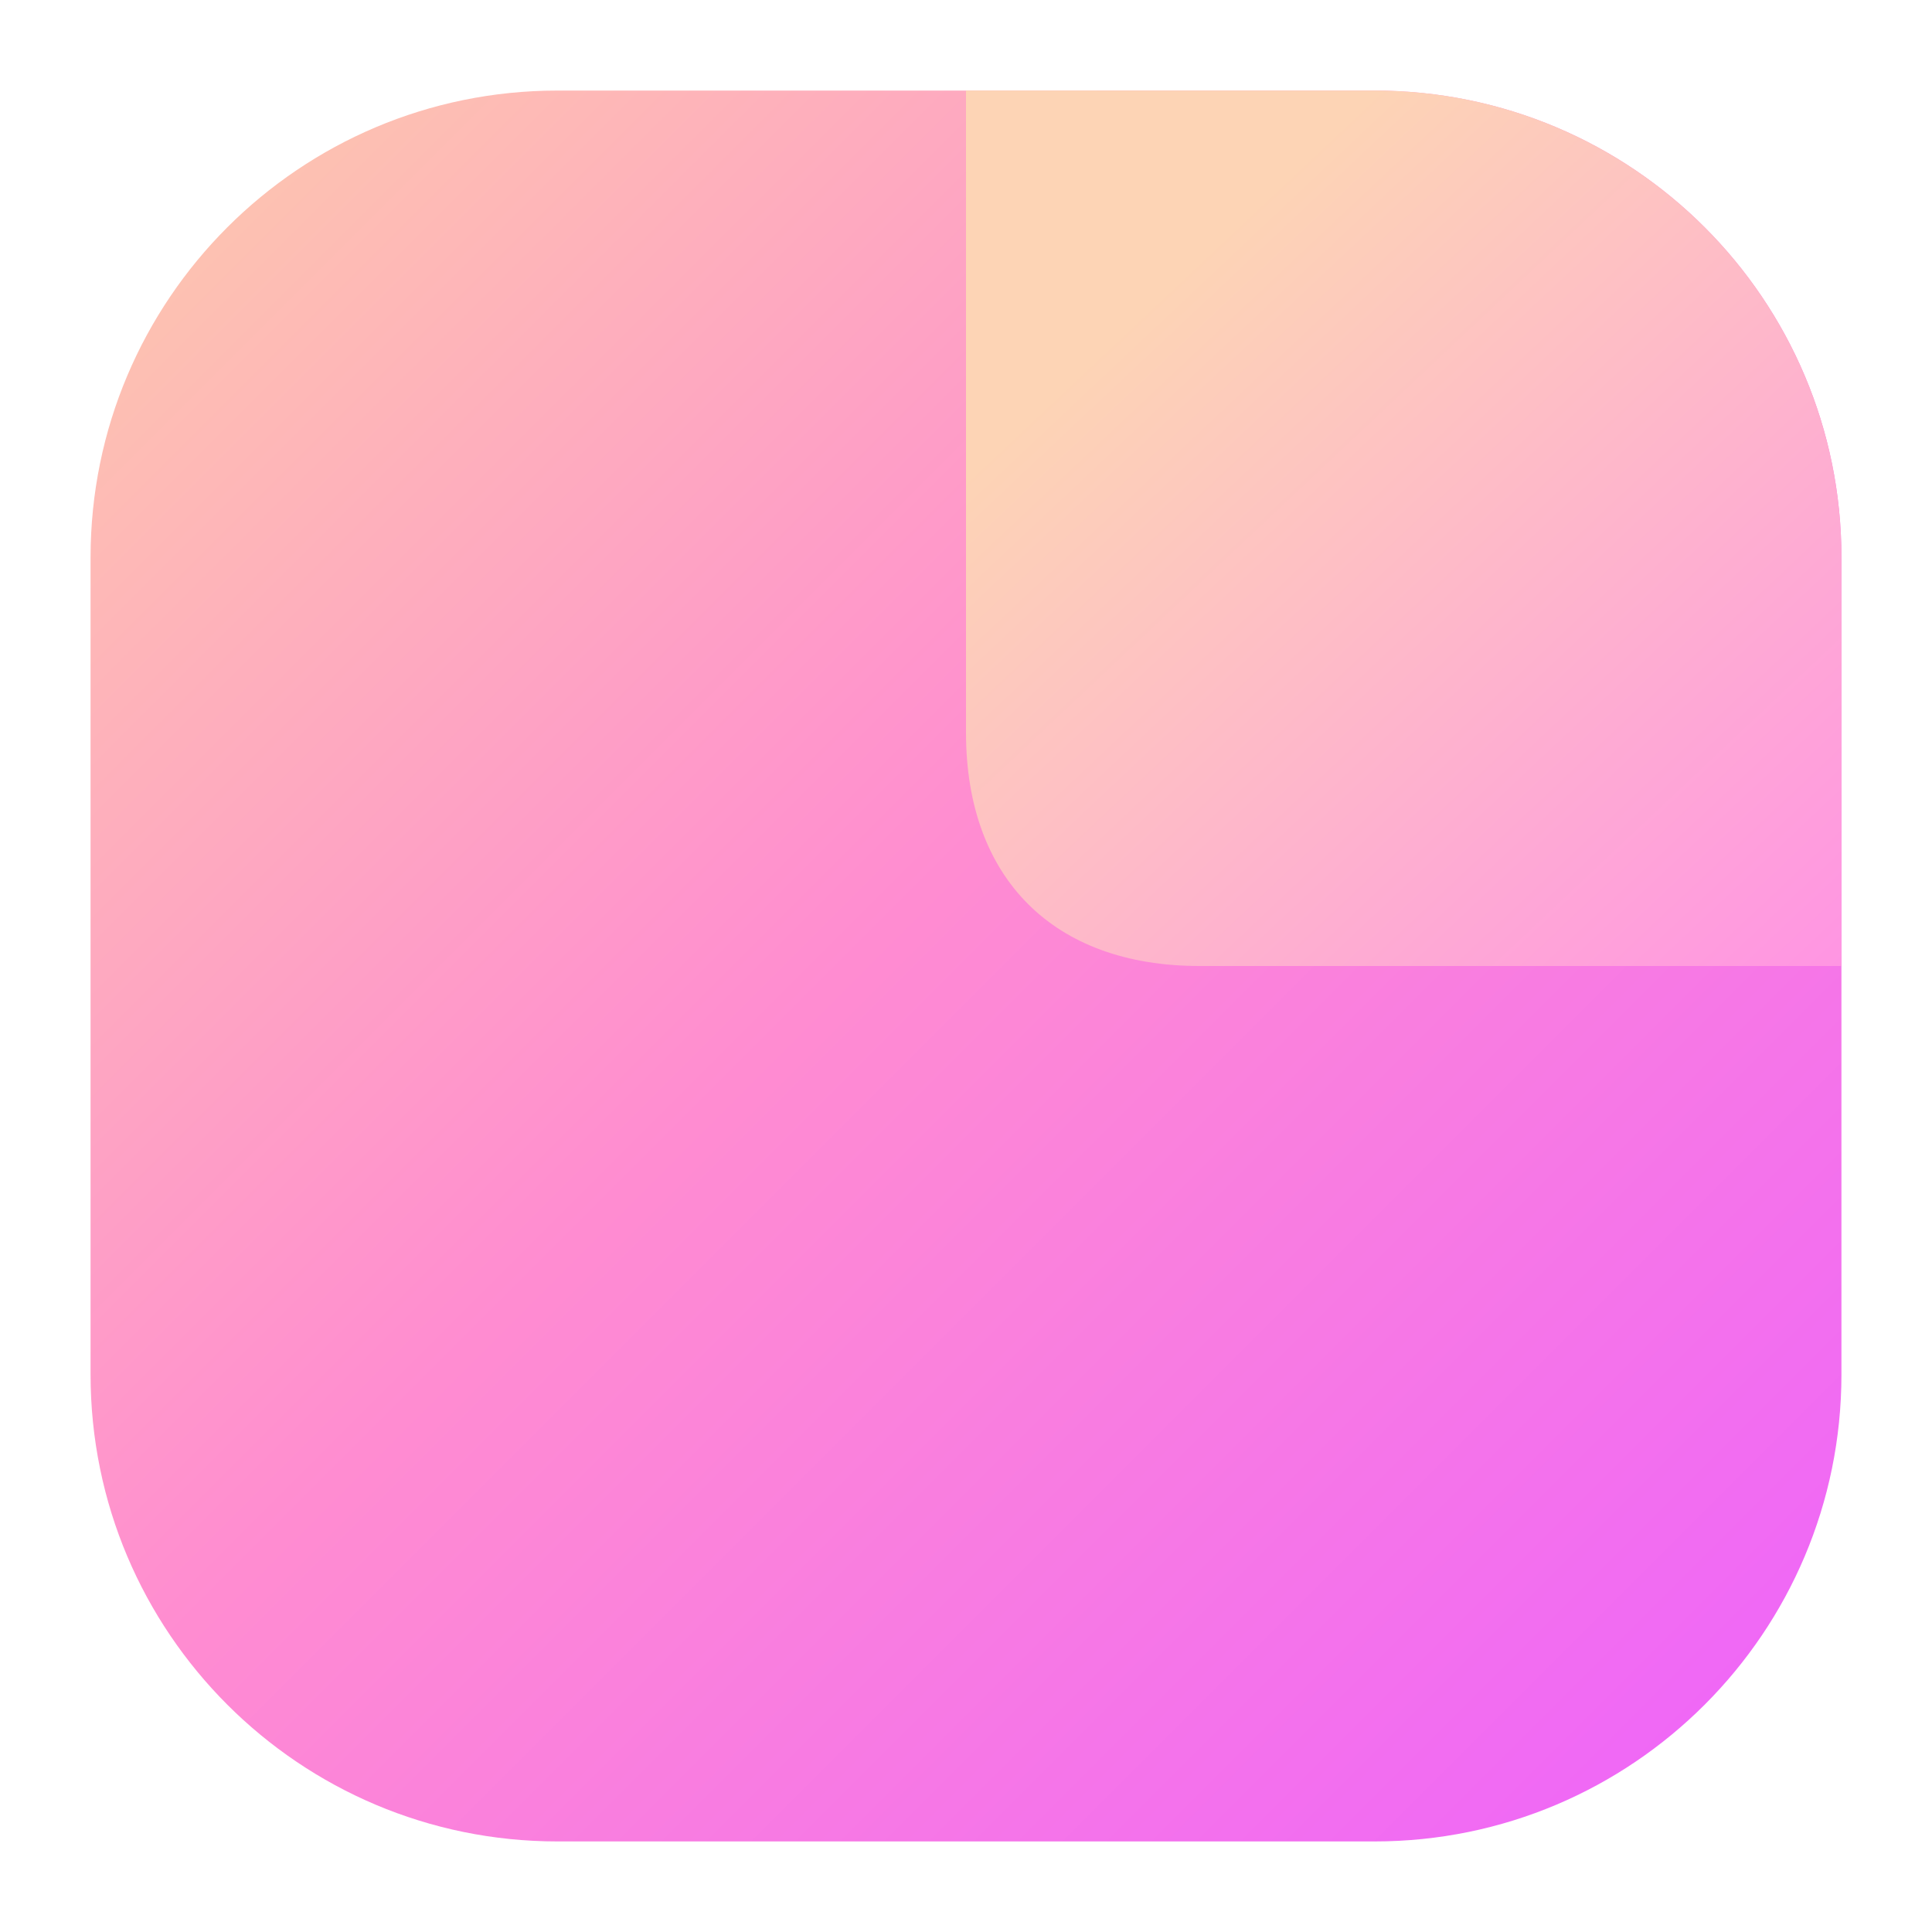
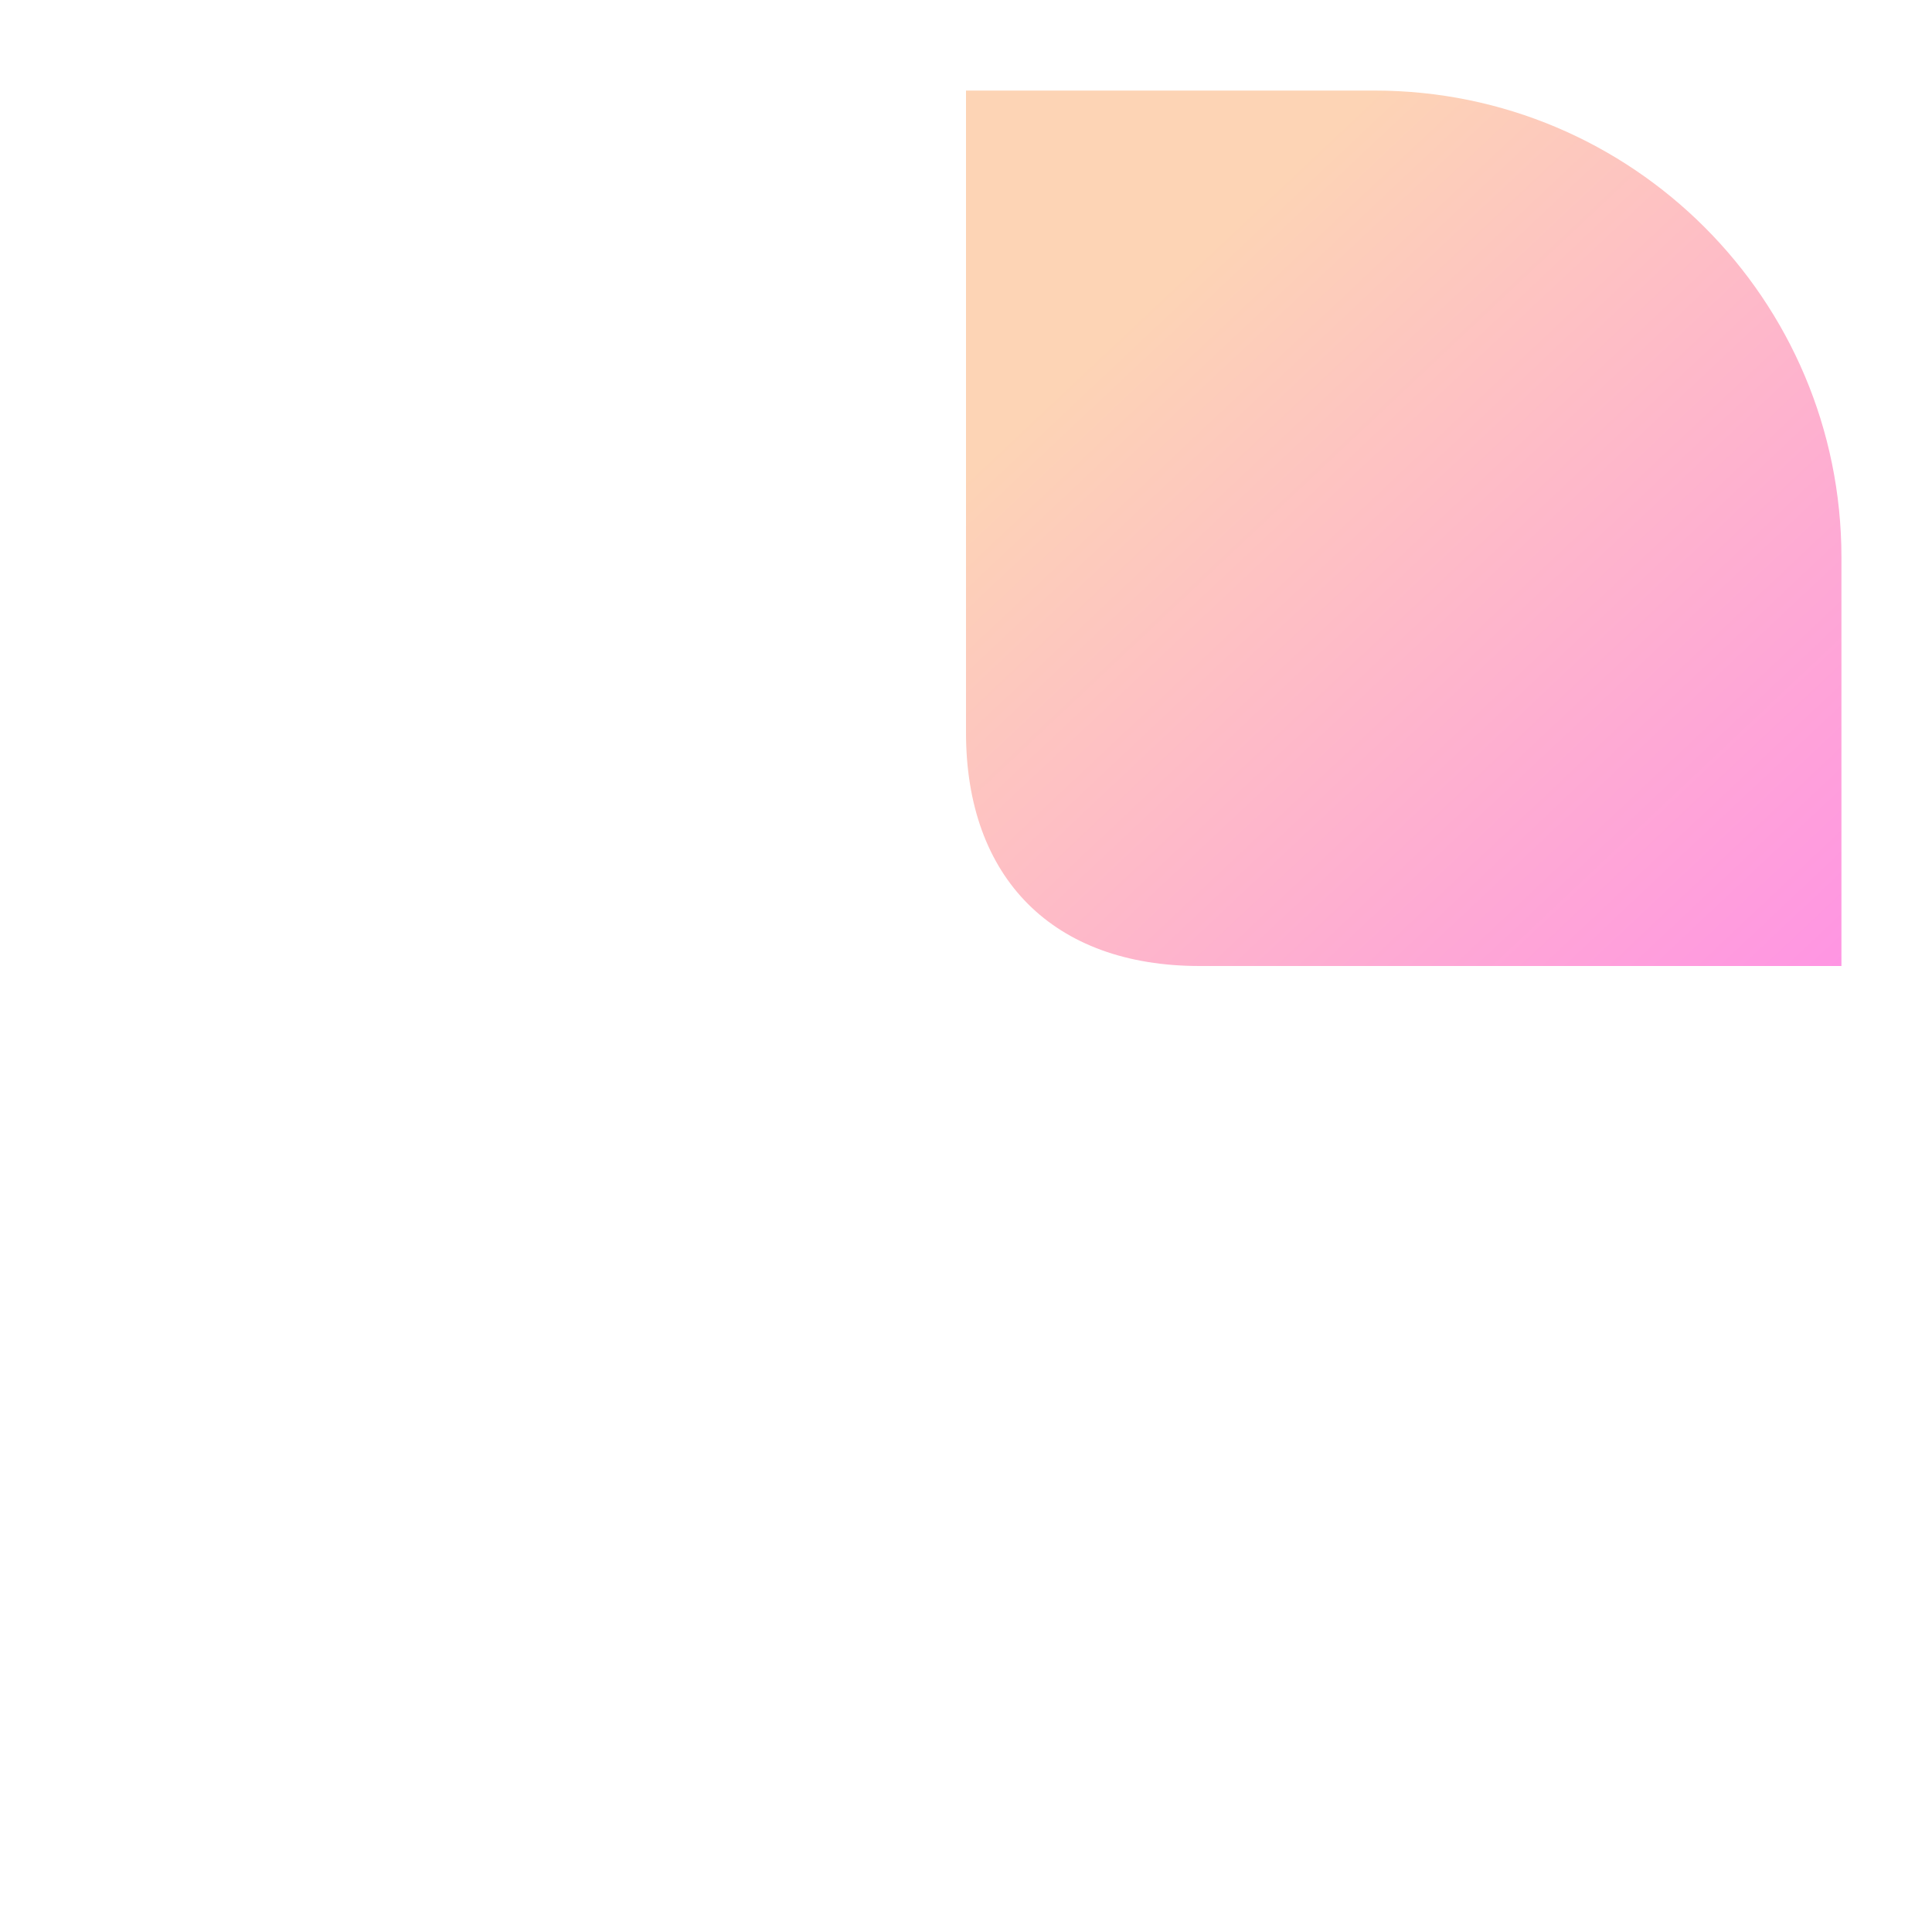
<svg xmlns="http://www.w3.org/2000/svg" width="64" height="64" viewBox="0 0 64 64" fill="none">
-   <path d="M18.467 3C9.925 3 3 9.925 3 18.467V45.533C3 54.075 9.925 61 18.467 61H45.533C54.075 61 61 54.075 61 45.533V18.467C61 9.925 54.075 3 45.533 3H18.467Z" fill="url(#paint0_linear_4990_149549)" />
  <path d="M61 32H39.733C34.9 32 32 29.1 32 24.267V3H45.533C54.075 3 61 9.925 61 18.467V32Z" fill="url(#paint1_linear_4990_149549)" />
  <defs>
    <linearGradient id="paint0_linear_4990_149549" x1="3" y1="3" x2="61" y2="61" gradientUnits="userSpaceOnUse">
      <stop stop-color="#FDCCAB" />
      <stop offset="0.466" stop-color="#FF8CD1" />
      <stop offset="1" stop-color="#ED62FC" />
    </linearGradient>
    <linearGradient id="paint1_linear_4990_149549" x1="39.25" y1="8.891" x2="61" y2="32" gradientUnits="userSpaceOnUse">
      <stop stop-color="#FDD4B5" />
      <stop offset="1" stop-color="#FF95E3" />
    </linearGradient>
  </defs>
</svg>